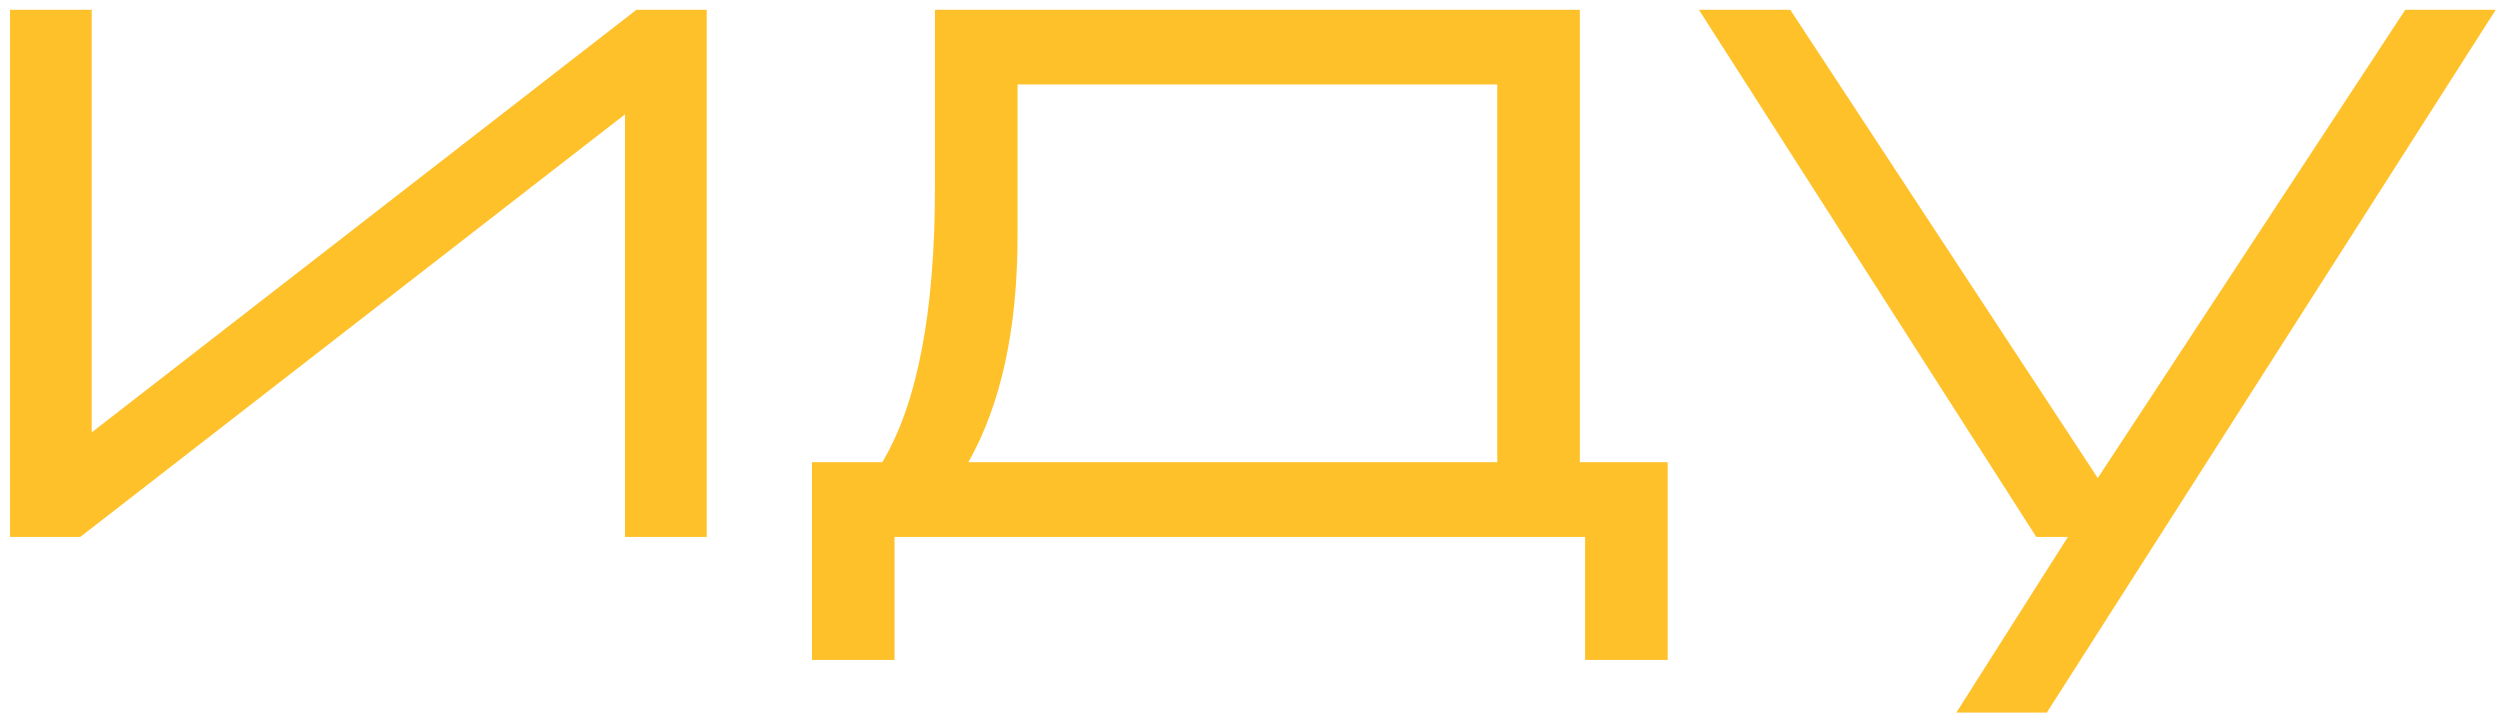
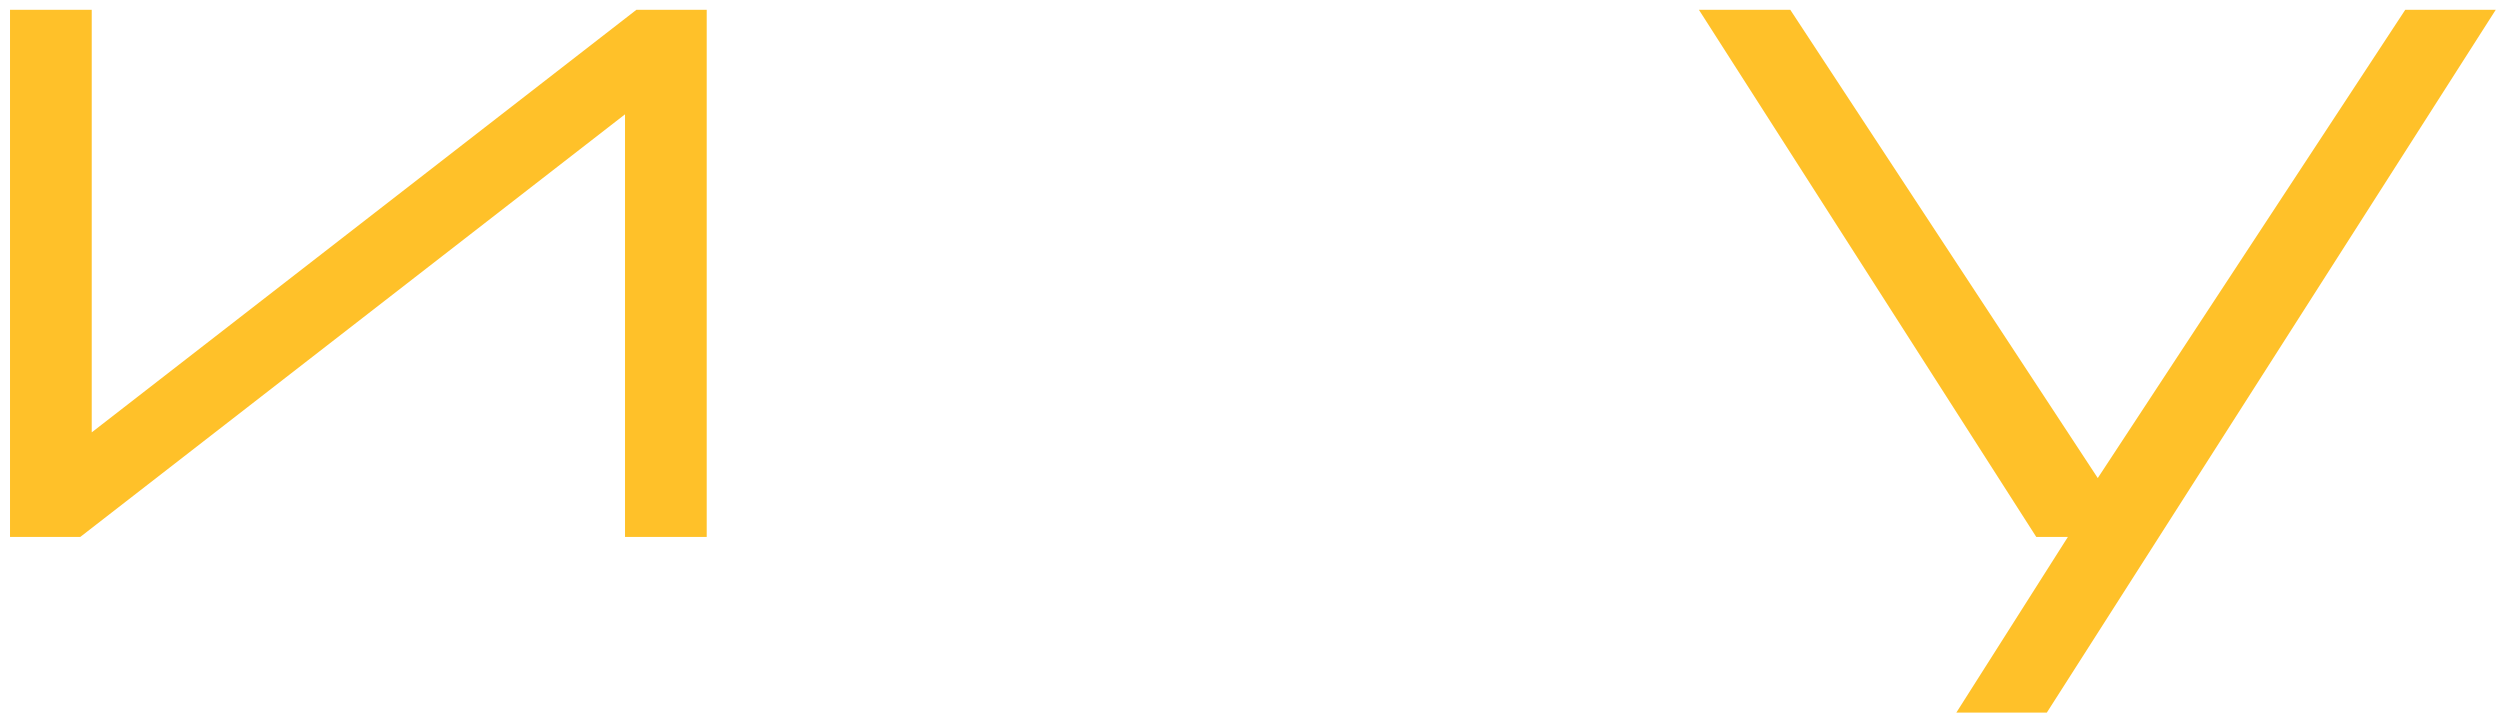
<svg xmlns="http://www.w3.org/2000/svg" width="149" height="43" viewBox="0 0 149 43" fill="none">
-   <path d="M5.467 25.769L37.931 0.583H42.12V32H37.251V6.814L4.786 32H0.597V0.583H5.467V25.769Z" fill="#FFC129" />
-   <path d="M89.236 27.549V5.033H60.646V14.04C60.646 19.59 59.668 24.093 57.714 27.549H89.236ZM55.724 0.583H94.158V27.549H99.394V39.331H94.472V32H53.315V39.331H48.393V27.549H52.582C54.676 24.058 55.724 18.595 55.724 11.16V0.583Z" fill="#FFC129" />
+   <path d="M5.467 25.769L37.931 0.583H42.12V32H37.251V6.814L4.786 32H0.597V0.583H5.467Z" fill="#FFC129" />
  <path d="M125.027 28.492L143.354 0.583H148.747L121.99 42.472H116.597L123.247 32H121.361L101.254 0.583H106.7L125.027 28.492Z" fill="#FFC129" />
</svg>